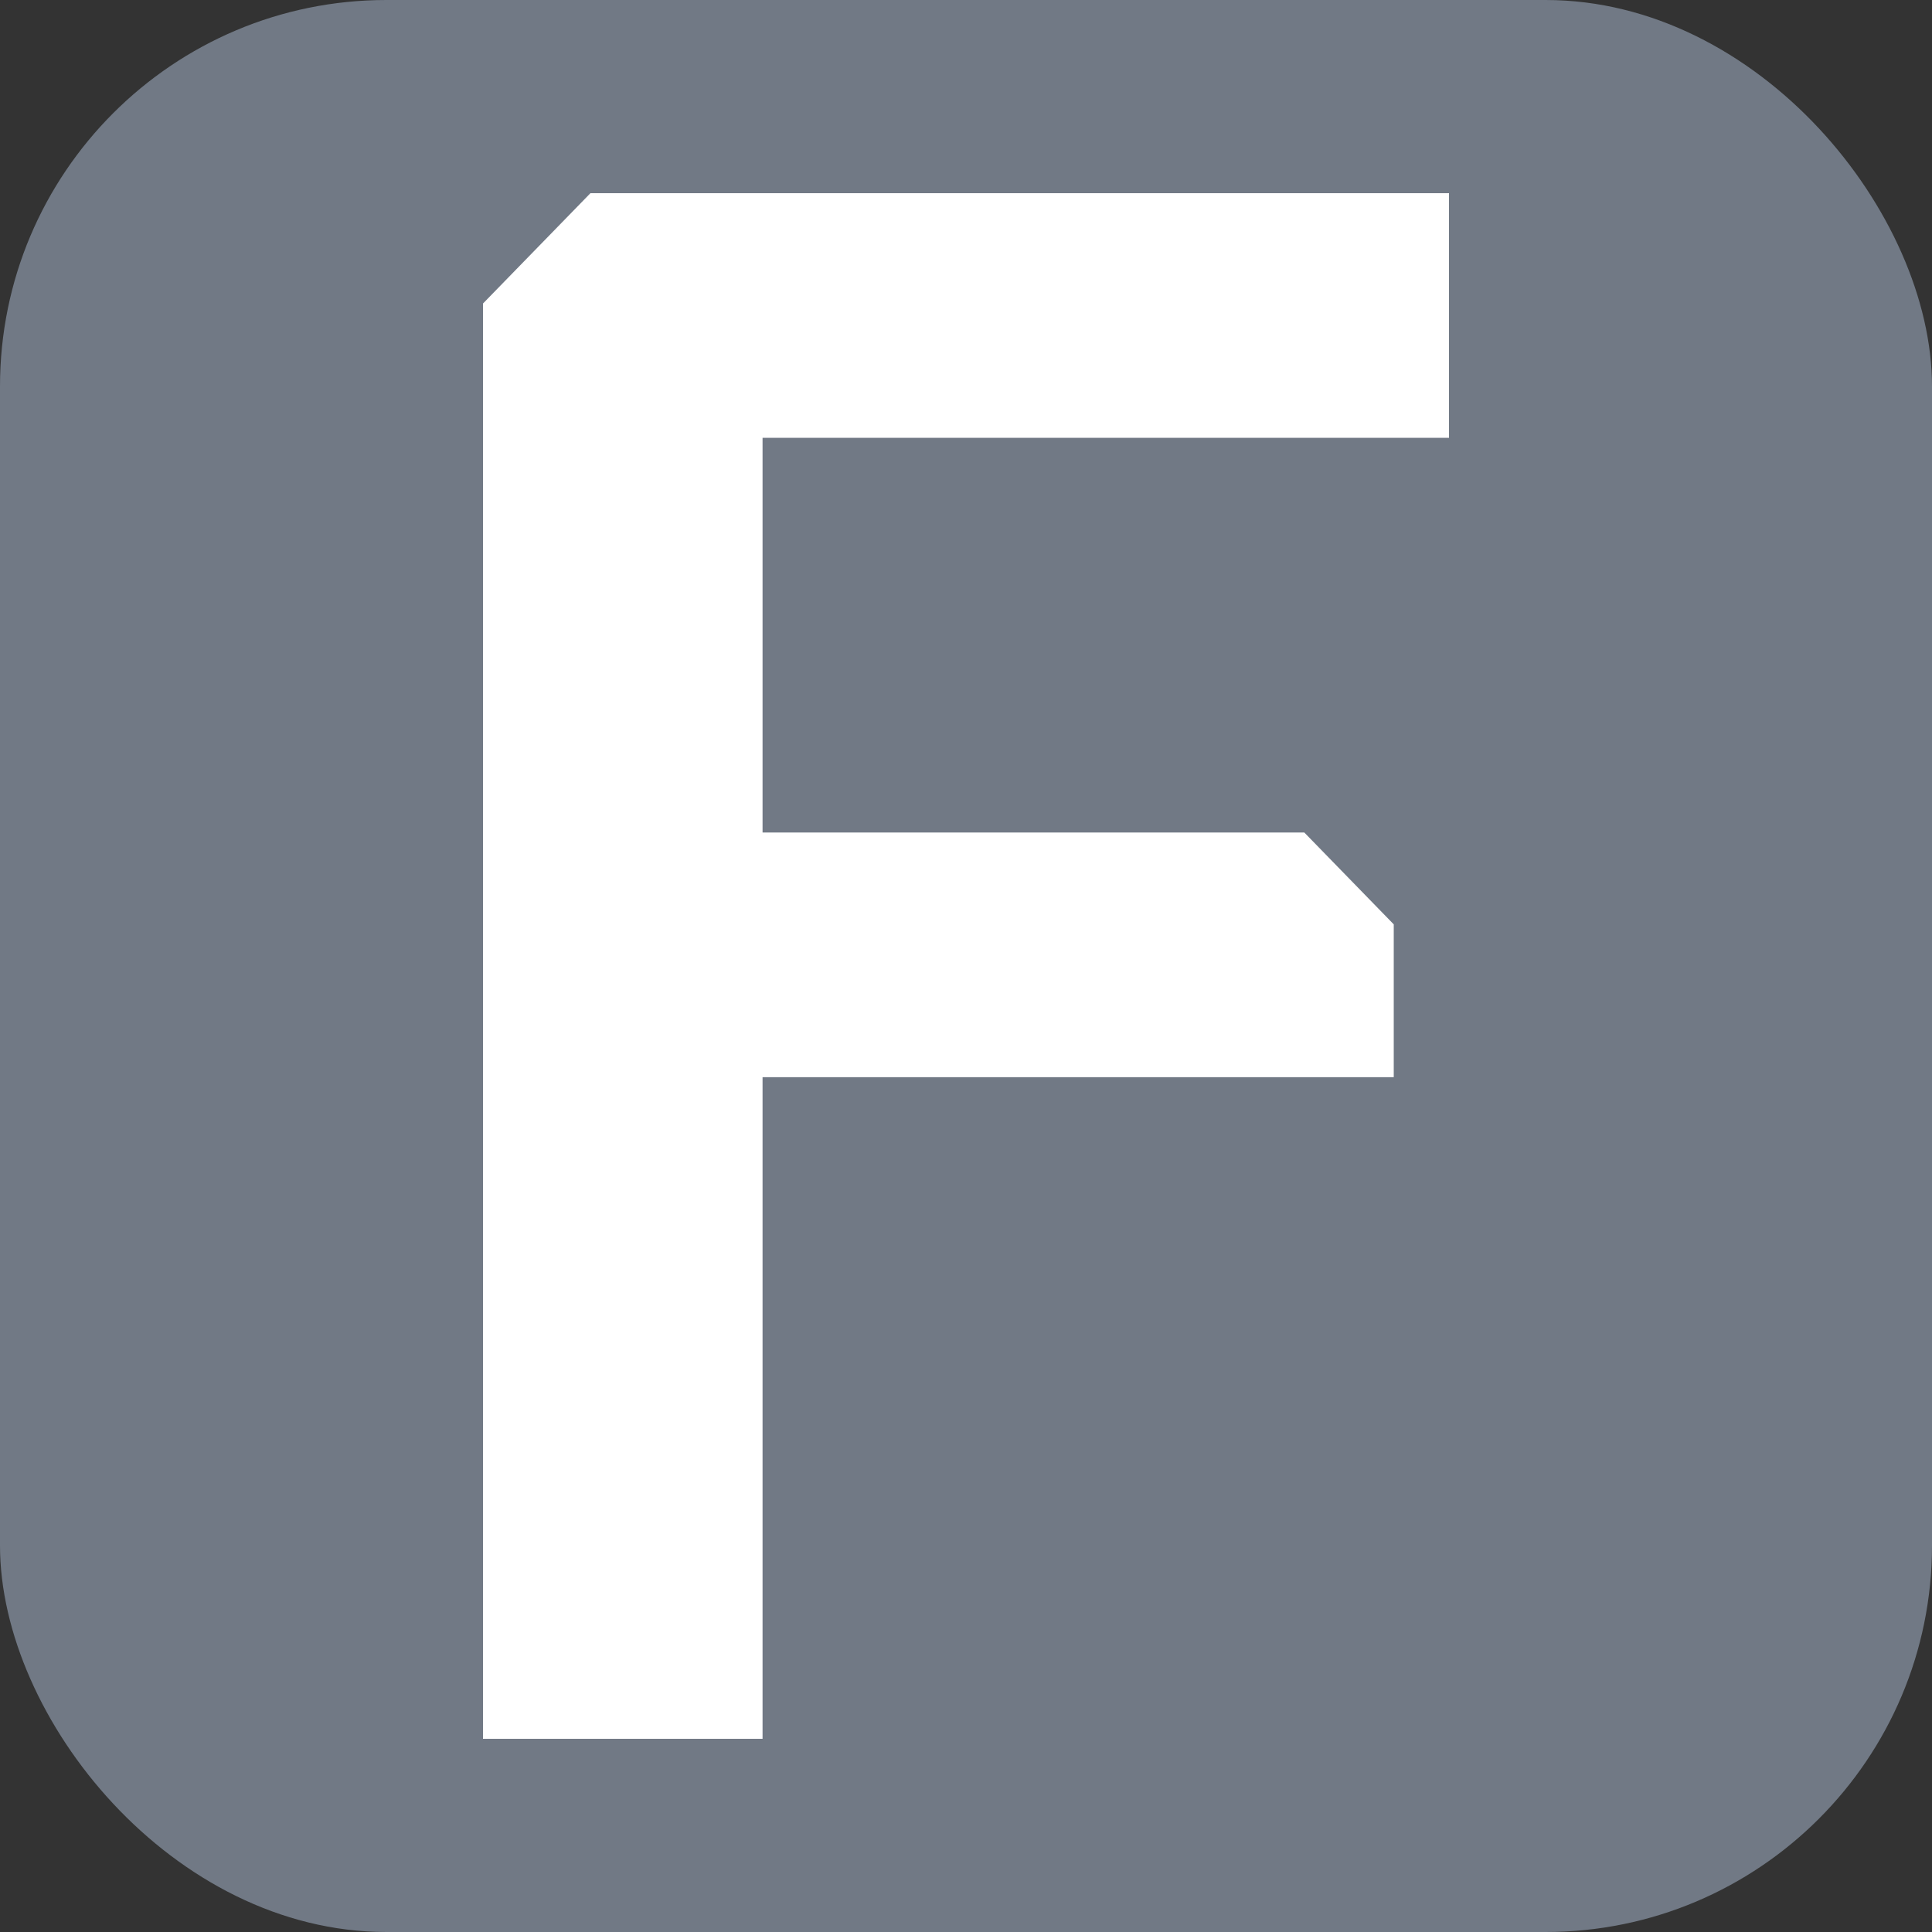
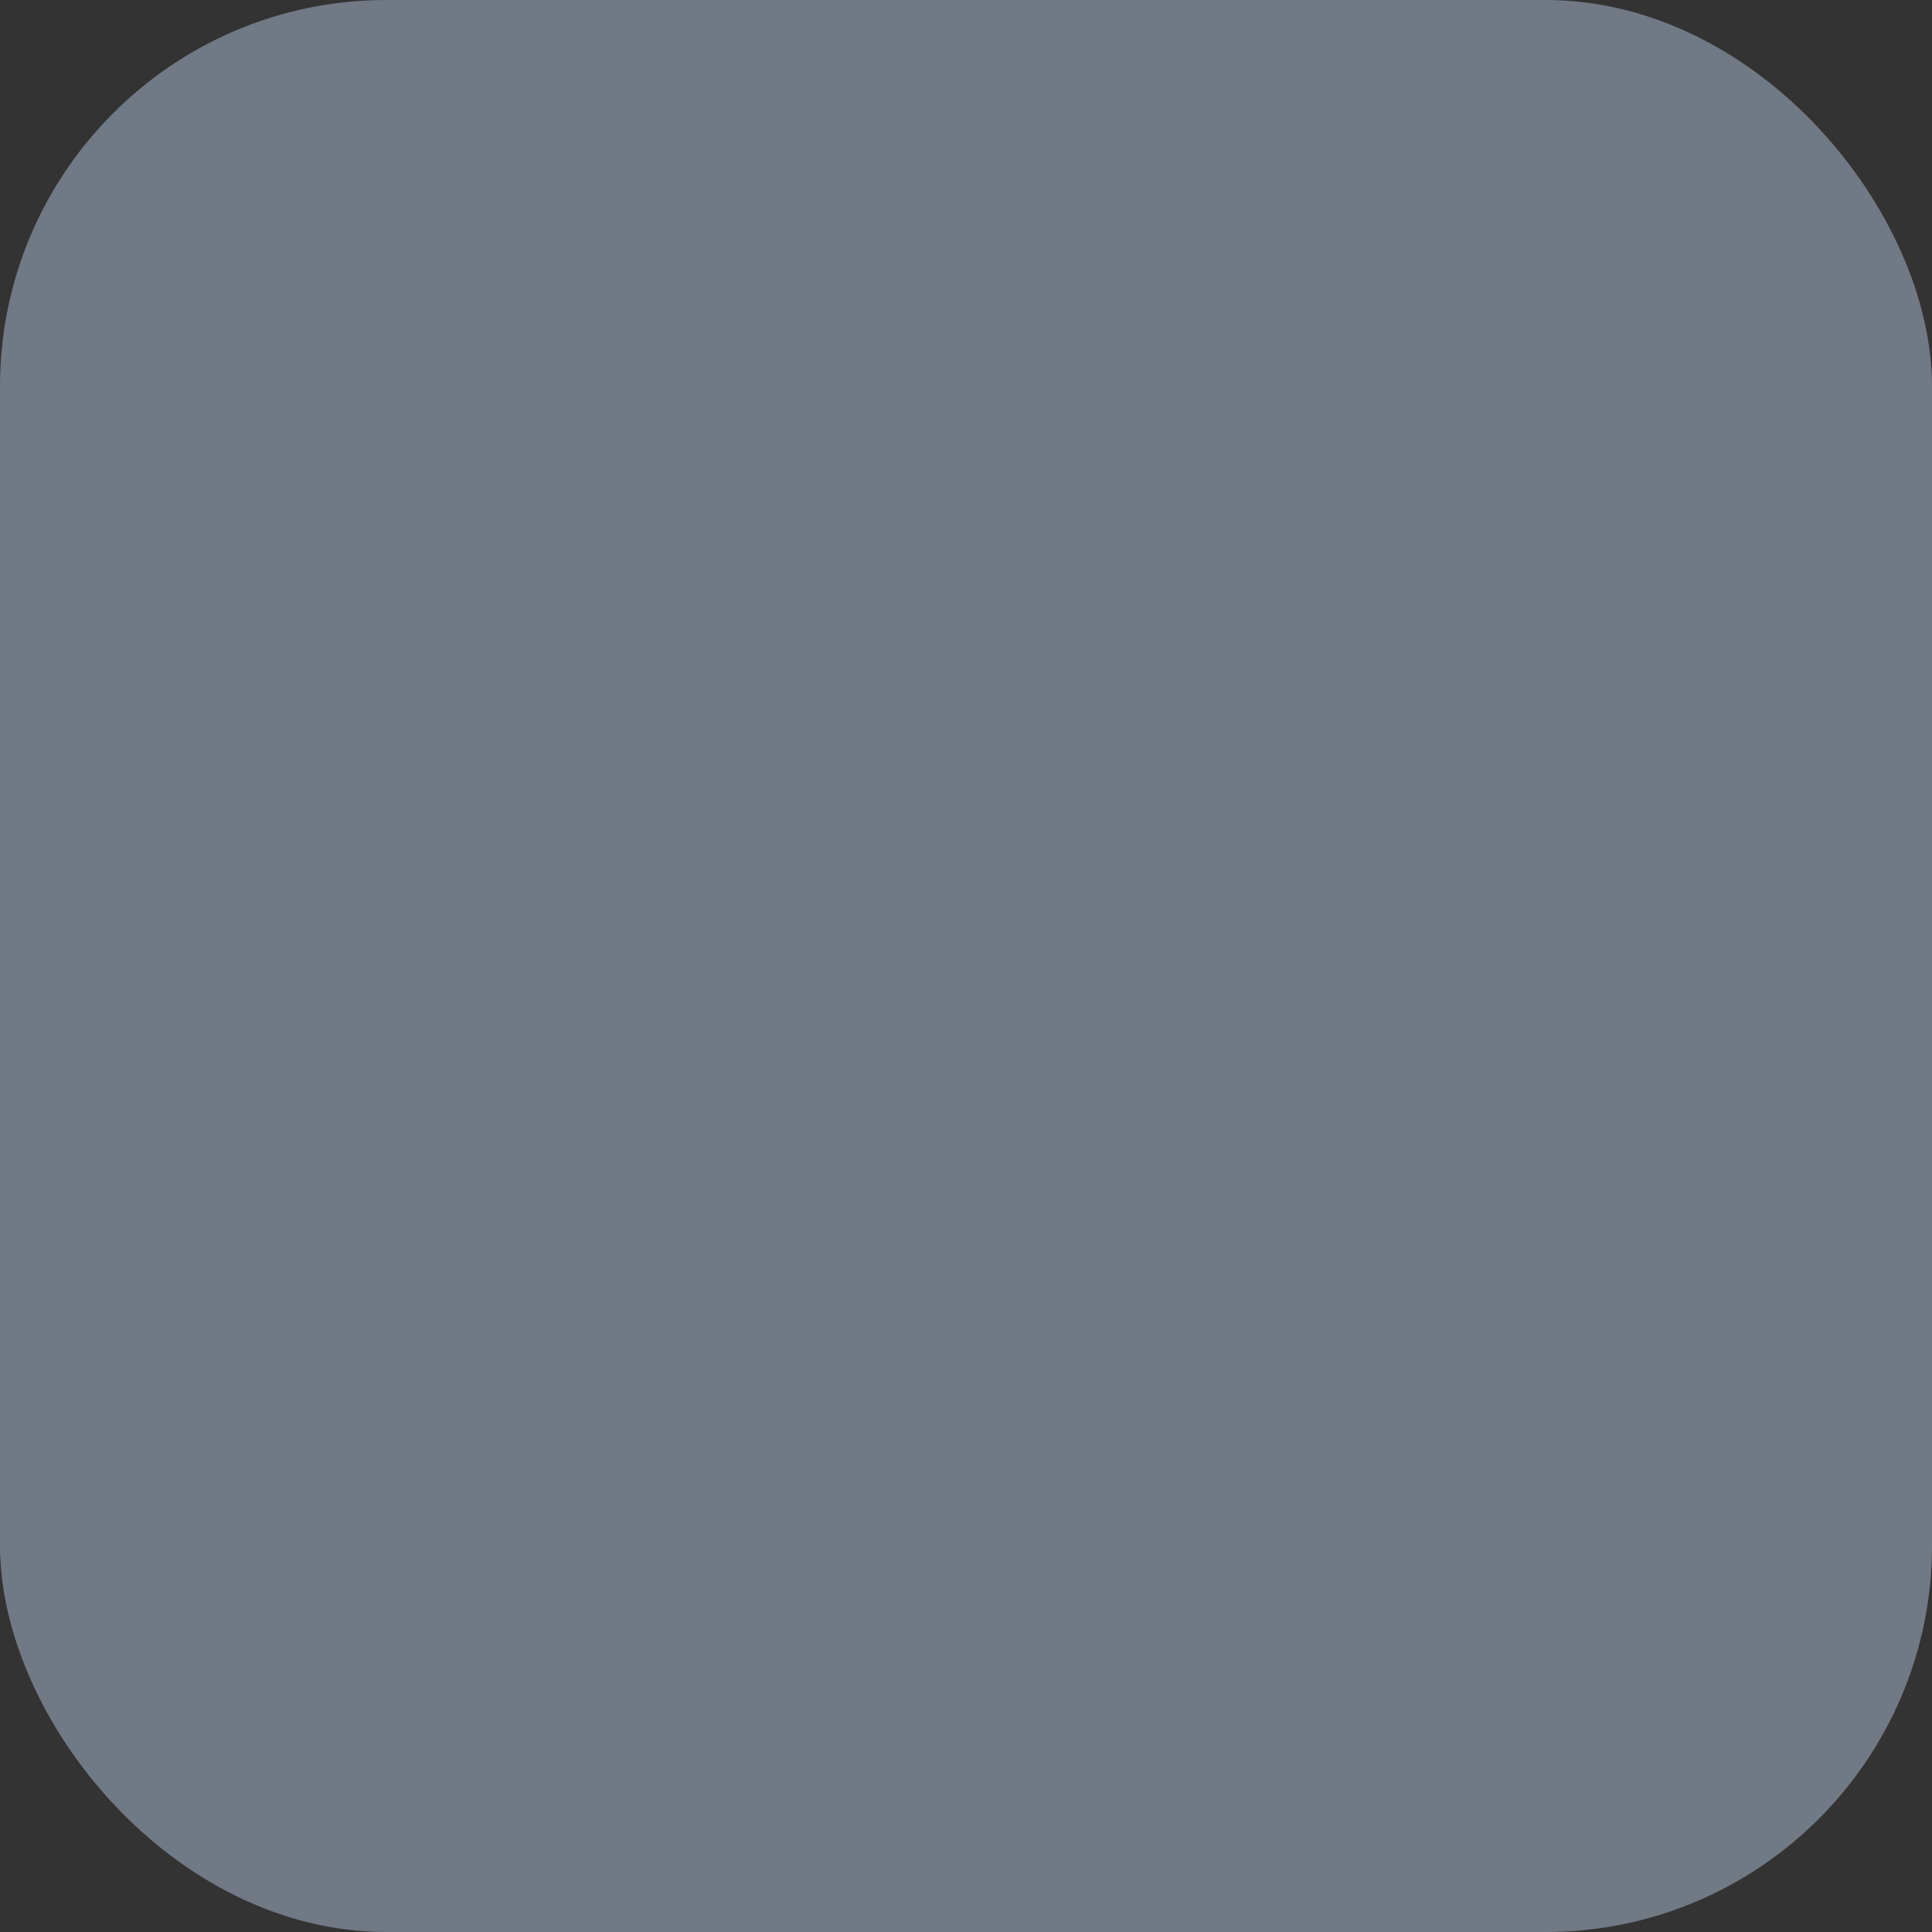
<svg xmlns="http://www.w3.org/2000/svg" width="20" height="20" viewBox="0 0 20 20" fill="none">
  <rect x="0" y="0" width="20" height="20" fill="#333333" stroke="none" />
  <rect width="20" height="20" rx="4" fill="#717985" />
-   <path d="M6.112 2L5 3.142V18H7.894V11.341V11.151H8.08H14.428V9.569L13.502 8.618H8.08H7.894V8.428V4.723V4.532H8.08H15V2H6.112Z" fill="white" />
</svg>